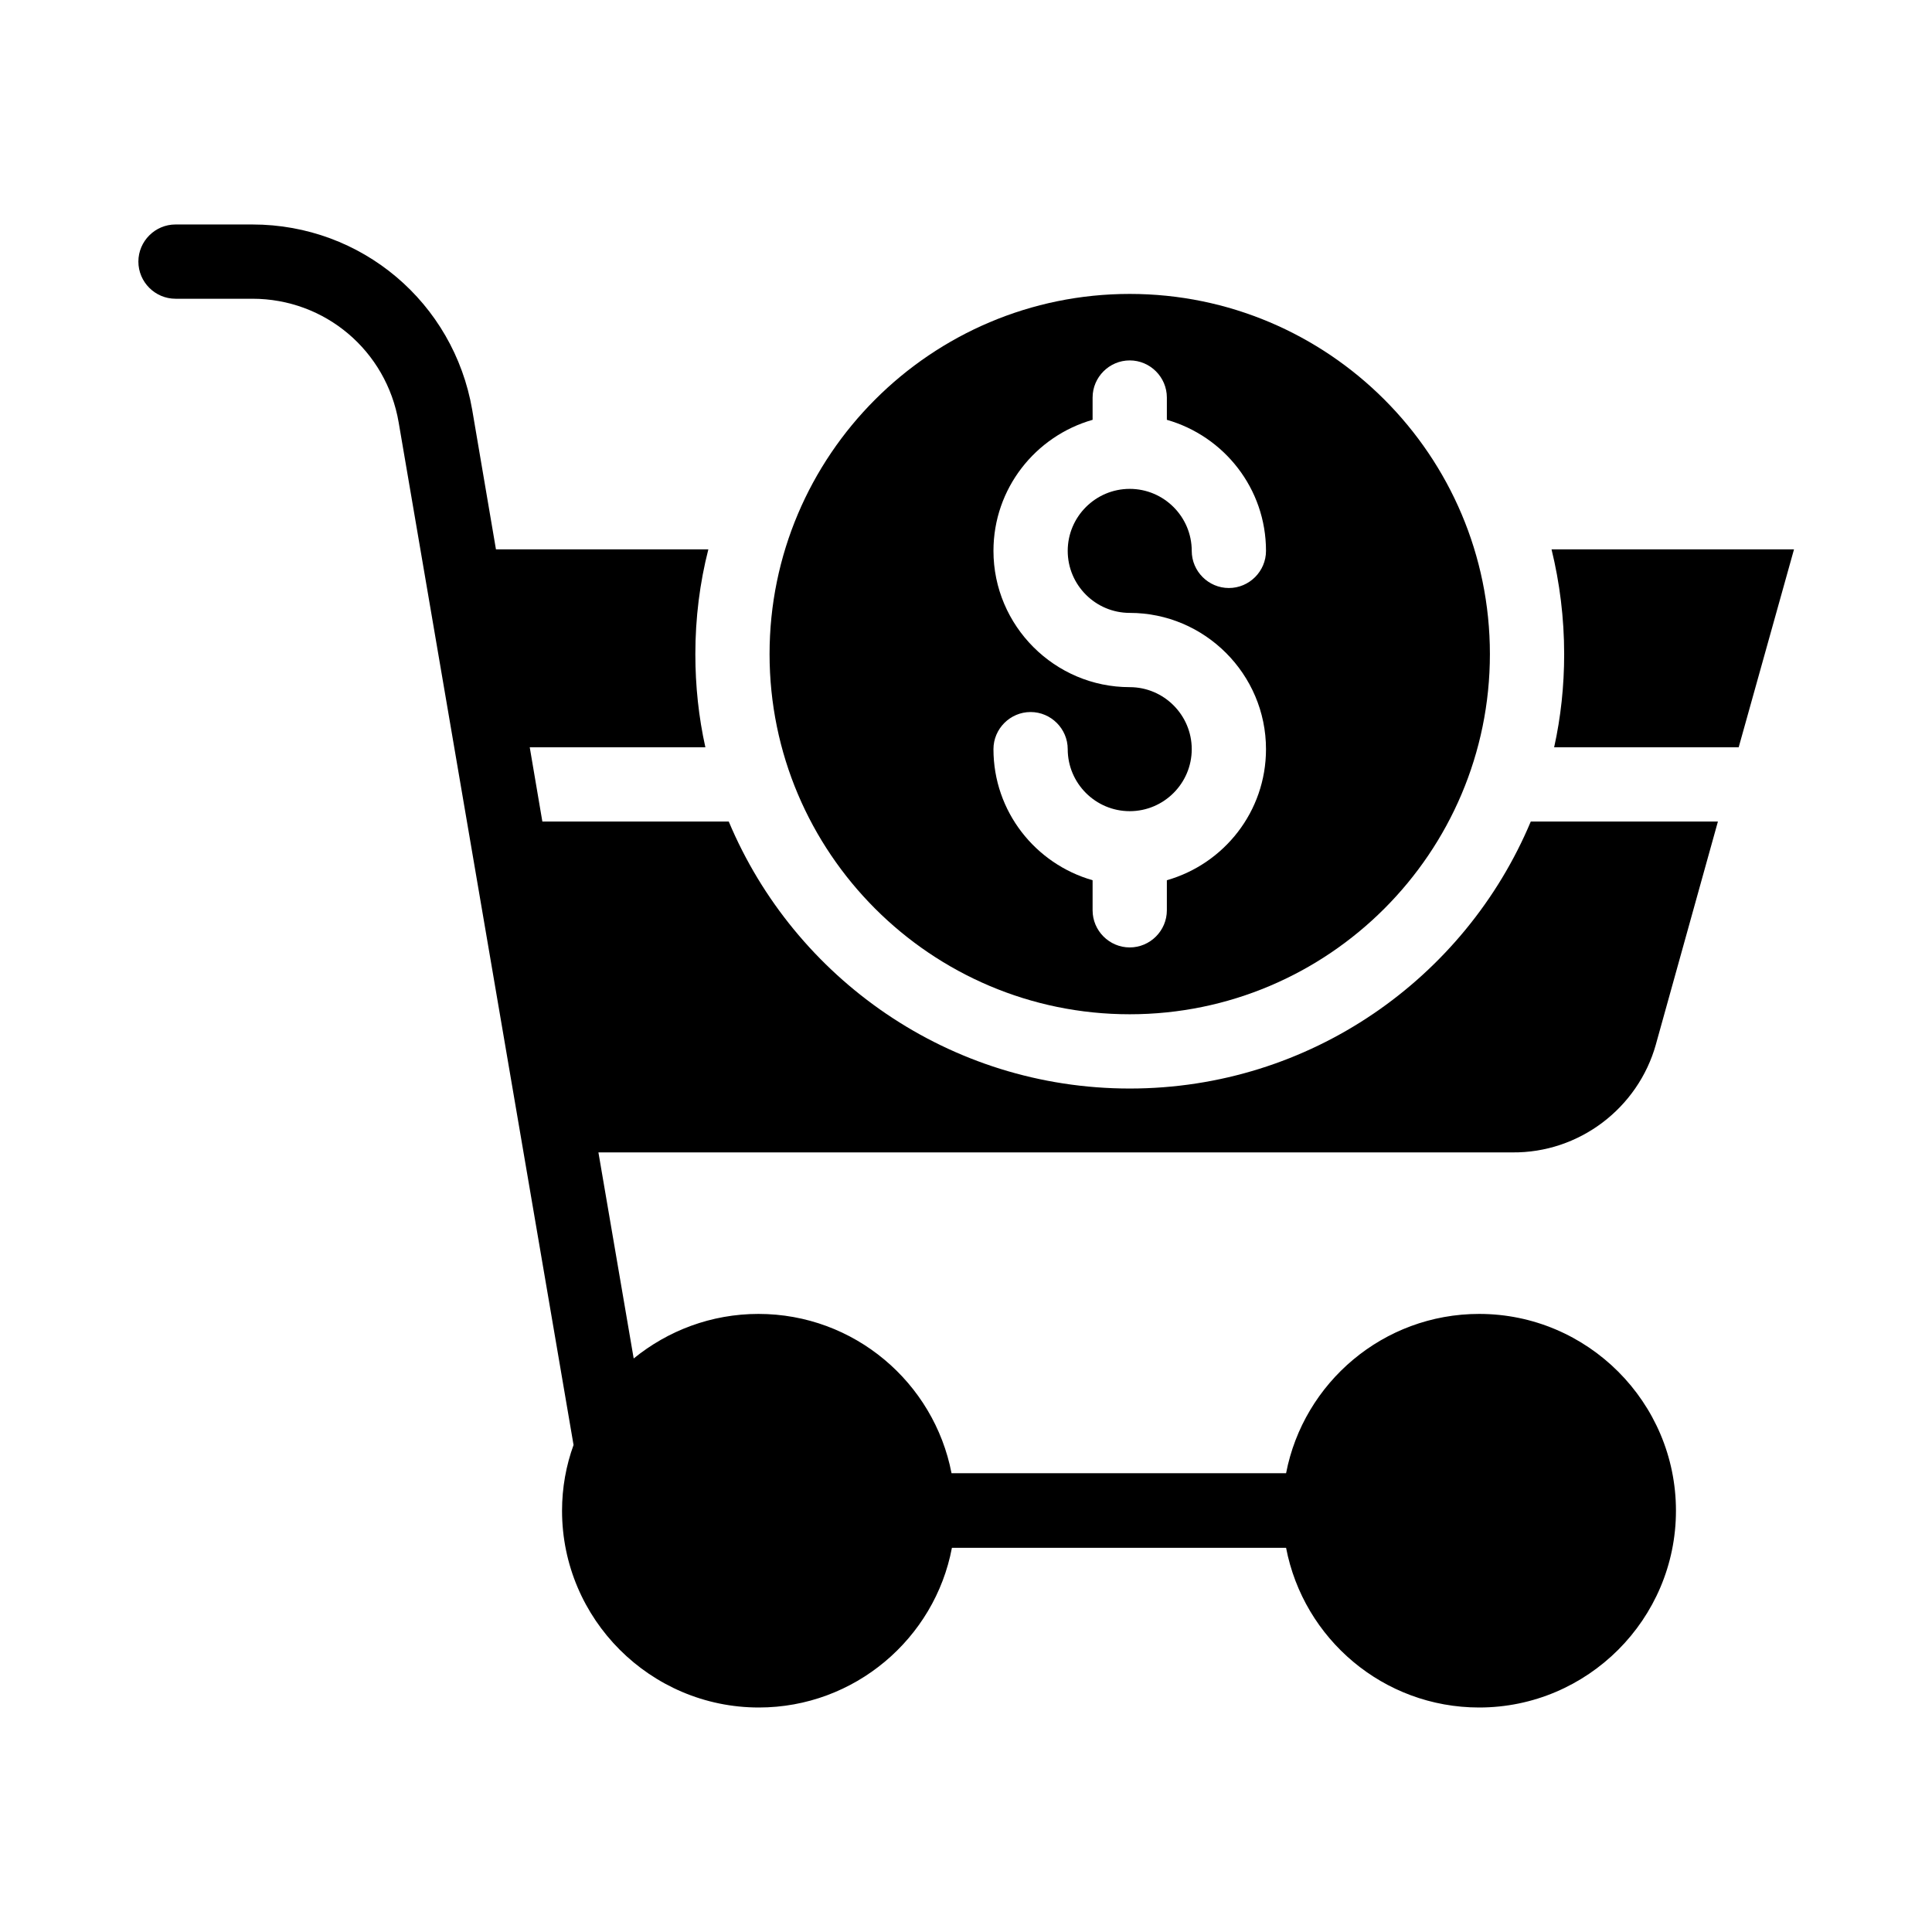
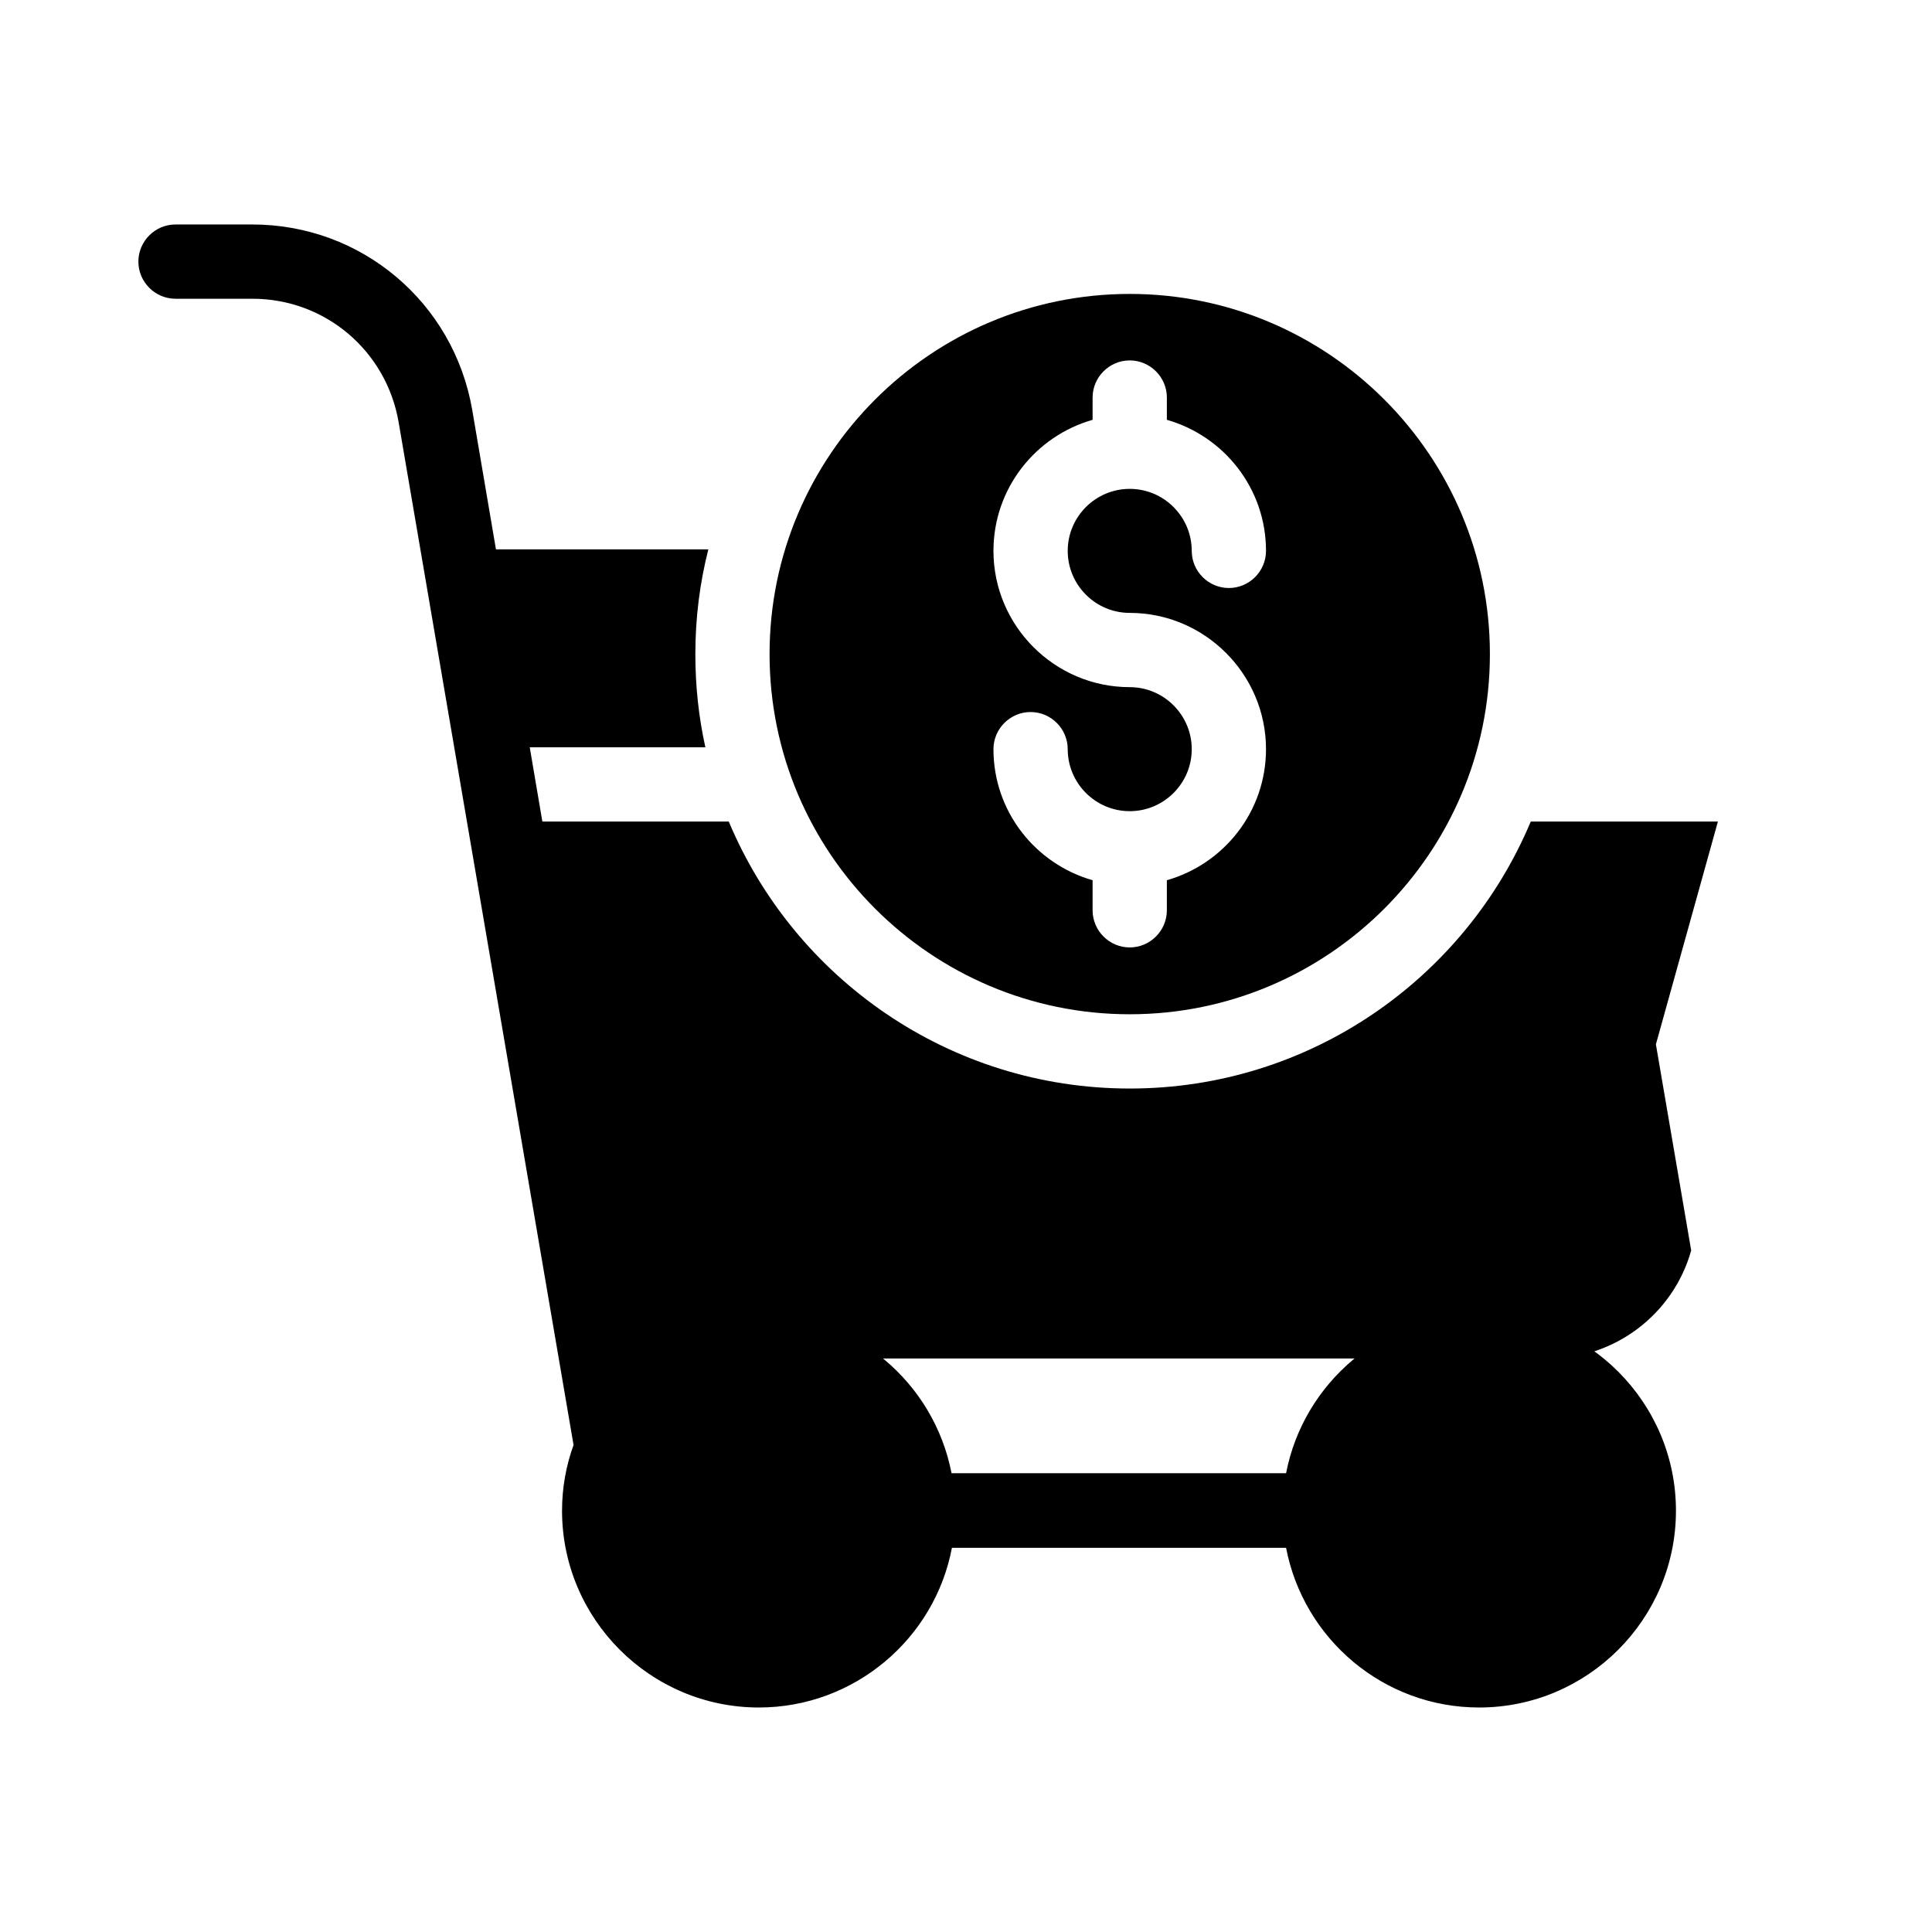
<svg xmlns="http://www.w3.org/2000/svg" fill="#000000" width="800px" height="800px" version="1.1" viewBox="144 144 512 512">
  <g>
-     <path d="m558.52 317.34c0 8.461-0.887 16.727-2.656 24.699h48.906l14.66-52.449h-64.254c2.164 8.855 3.344 18.203 3.344 27.75z" />
    <path d="m443.39 412.79c52.645 0 95.449-42.805 95.449-95.449 0-52.645-42.805-95.449-95.449-95.449s-95.449 42.805-95.449 95.449c0 52.648 42.805 95.449 95.449 95.449zm0-86.688c-19.875 0-36.113-16.234-36.113-36.113 0-16.531 11.121-30.406 26.273-34.734v-5.902c0-5.41 4.43-9.84 9.84-9.84 5.41 0 9.84 4.43 9.84 9.84v5.902c15.152 4.328 26.273 18.203 26.273 34.734 0 5.41-4.43 9.84-9.84 9.84-5.41 0-9.84-4.43-9.84-9.84 0-9.055-7.379-16.434-16.434-16.434-9.055 0-16.434 7.379-16.434 16.434 0 9.055 7.379 16.434 16.434 16.434 19.875 0 36.113 16.234 36.113 36.113 0 16.531-11.121 30.406-26.273 34.734v7.969c0 5.41-4.43 9.84-9.84 9.84-5.41 0-9.84-4.43-9.84-9.84v-7.969c-15.152-4.328-26.273-18.203-26.273-34.734 0-5.41 4.43-9.84 9.84-9.84s9.84 4.43 9.84 9.84c0 9.055 7.379 16.434 16.434 16.434 9.055 0 16.434-7.379 16.434-16.434-0.004-9.055-7.383-16.434-16.434-16.434z" />
-     <path d="m582.83 420.76 16.434-59.039h-49.594c-17.418 41.523-58.449 70.75-106.27 70.75s-88.855-29.227-106.27-70.75h-49.398l-3.344-19.68h46.543c-1.77-7.969-2.656-16.234-2.656-24.699 0-9.543 1.18-18.895 3.445-27.75h-56.285l-6.297-37c-4.922-28.438-29.324-49.102-58.254-49.102h-20.371c-5.41 0-9.84 4.43-9.84 9.84 0 5.41 4.43 9.84 9.84 9.84h20.367c19.285 0 35.523 13.777 38.77 32.766l46.348 271c-1.969 5.41-3.051 11.316-3.051 17.418 0 28.734 23.418 52.152 52.152 52.152 25.387 0 46.641-18.301 51.168-42.312h88.559c4.625 24.109 25.781 42.312 51.168 42.312 28.734 0 52.152-23.418 52.152-52.152 0-28.734-23.418-52.152-52.152-52.152-25.387 0-46.543 18.203-51.168 42.215h-88.66c-4.625-24.008-25.781-42.215-51.168-42.215-12.496 0-24.008 4.43-33.062 11.809l-9.348-54.613h242.16c17.715 0.199 33.359-11.707 38.086-28.633z" />
+     <path d="m582.83 420.76 16.434-59.039h-49.594c-17.418 41.523-58.449 70.75-106.27 70.75s-88.855-29.227-106.27-70.75h-49.398l-3.344-19.68h46.543c-1.77-7.969-2.656-16.234-2.656-24.699 0-9.543 1.18-18.895 3.445-27.75h-56.285l-6.297-37c-4.922-28.438-29.324-49.102-58.254-49.102h-20.371c-5.41 0-9.84 4.43-9.84 9.84 0 5.41 4.43 9.84 9.84 9.84h20.367c19.285 0 35.523 13.777 38.77 32.766l46.348 271c-1.969 5.41-3.051 11.316-3.051 17.418 0 28.734 23.418 52.152 52.152 52.152 25.387 0 46.641-18.301 51.168-42.312h88.559c4.625 24.109 25.781 42.312 51.168 42.312 28.734 0 52.152-23.418 52.152-52.152 0-28.734-23.418-52.152-52.152-52.152-25.387 0-46.543 18.203-51.168 42.215h-88.66c-4.625-24.008-25.781-42.215-51.168-42.215-12.496 0-24.008 4.43-33.062 11.809h242.16c17.715 0.199 33.359-11.707 38.086-28.633z" />
  </g>
</svg>